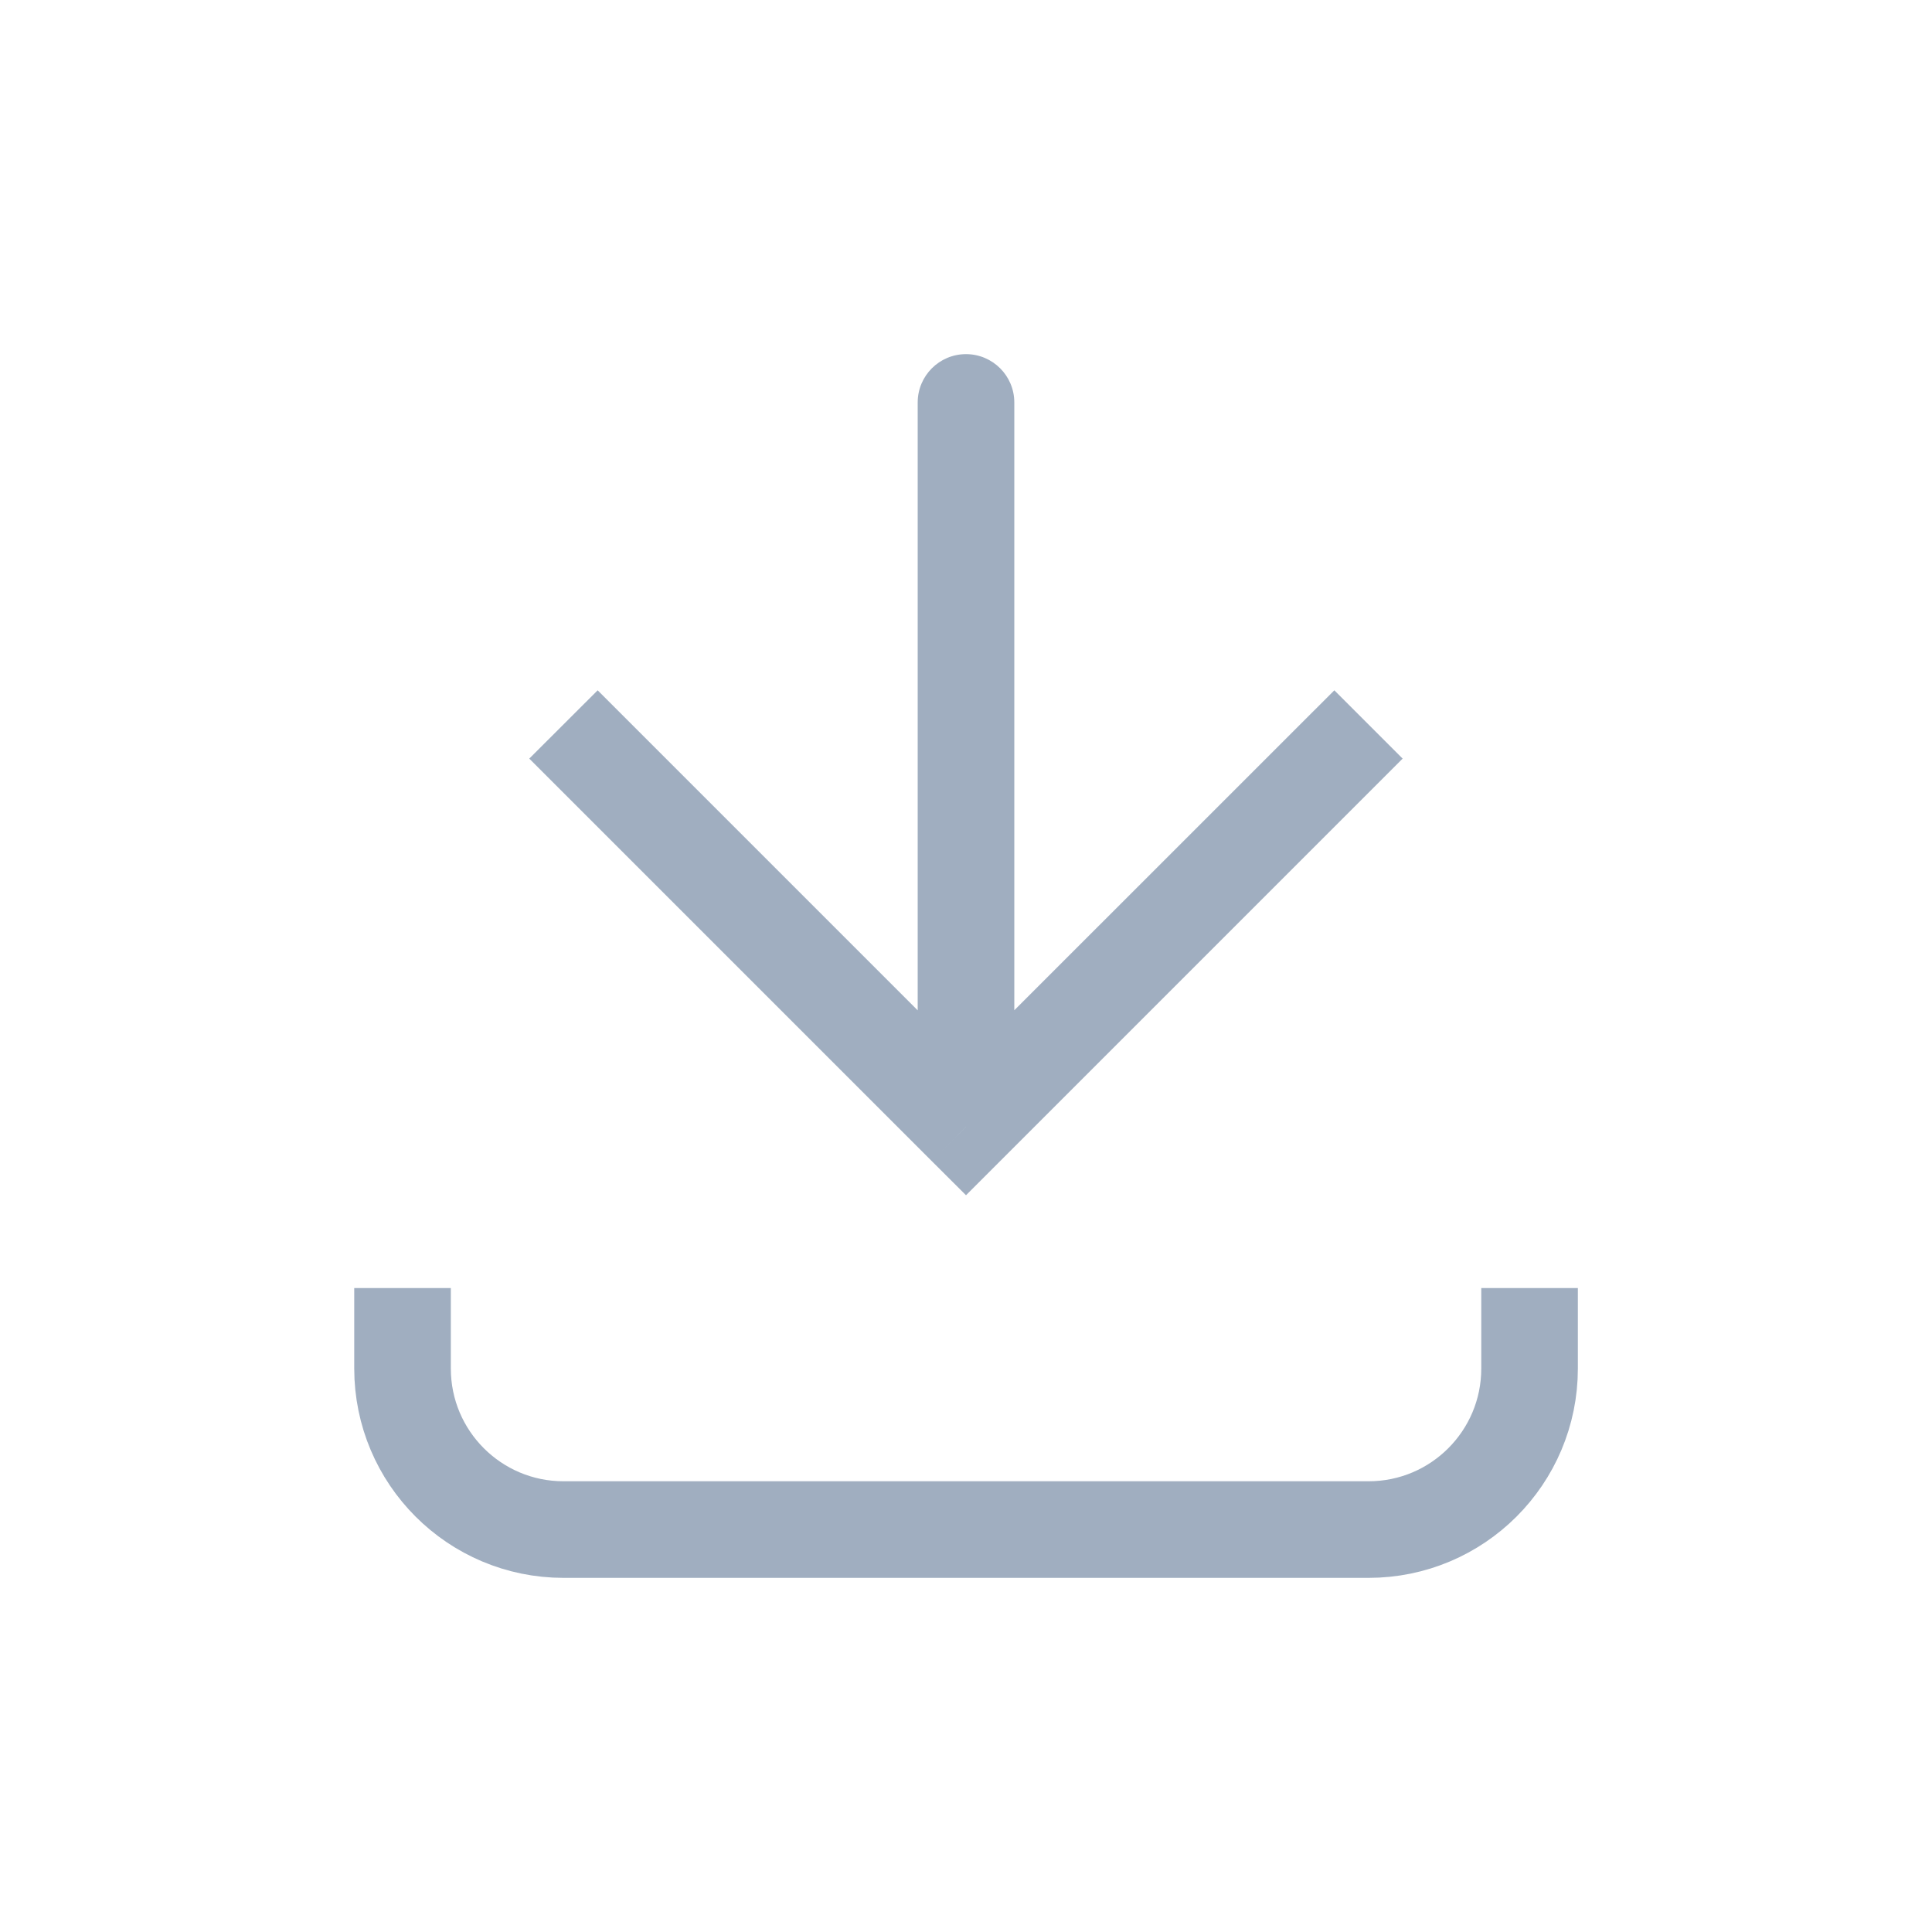
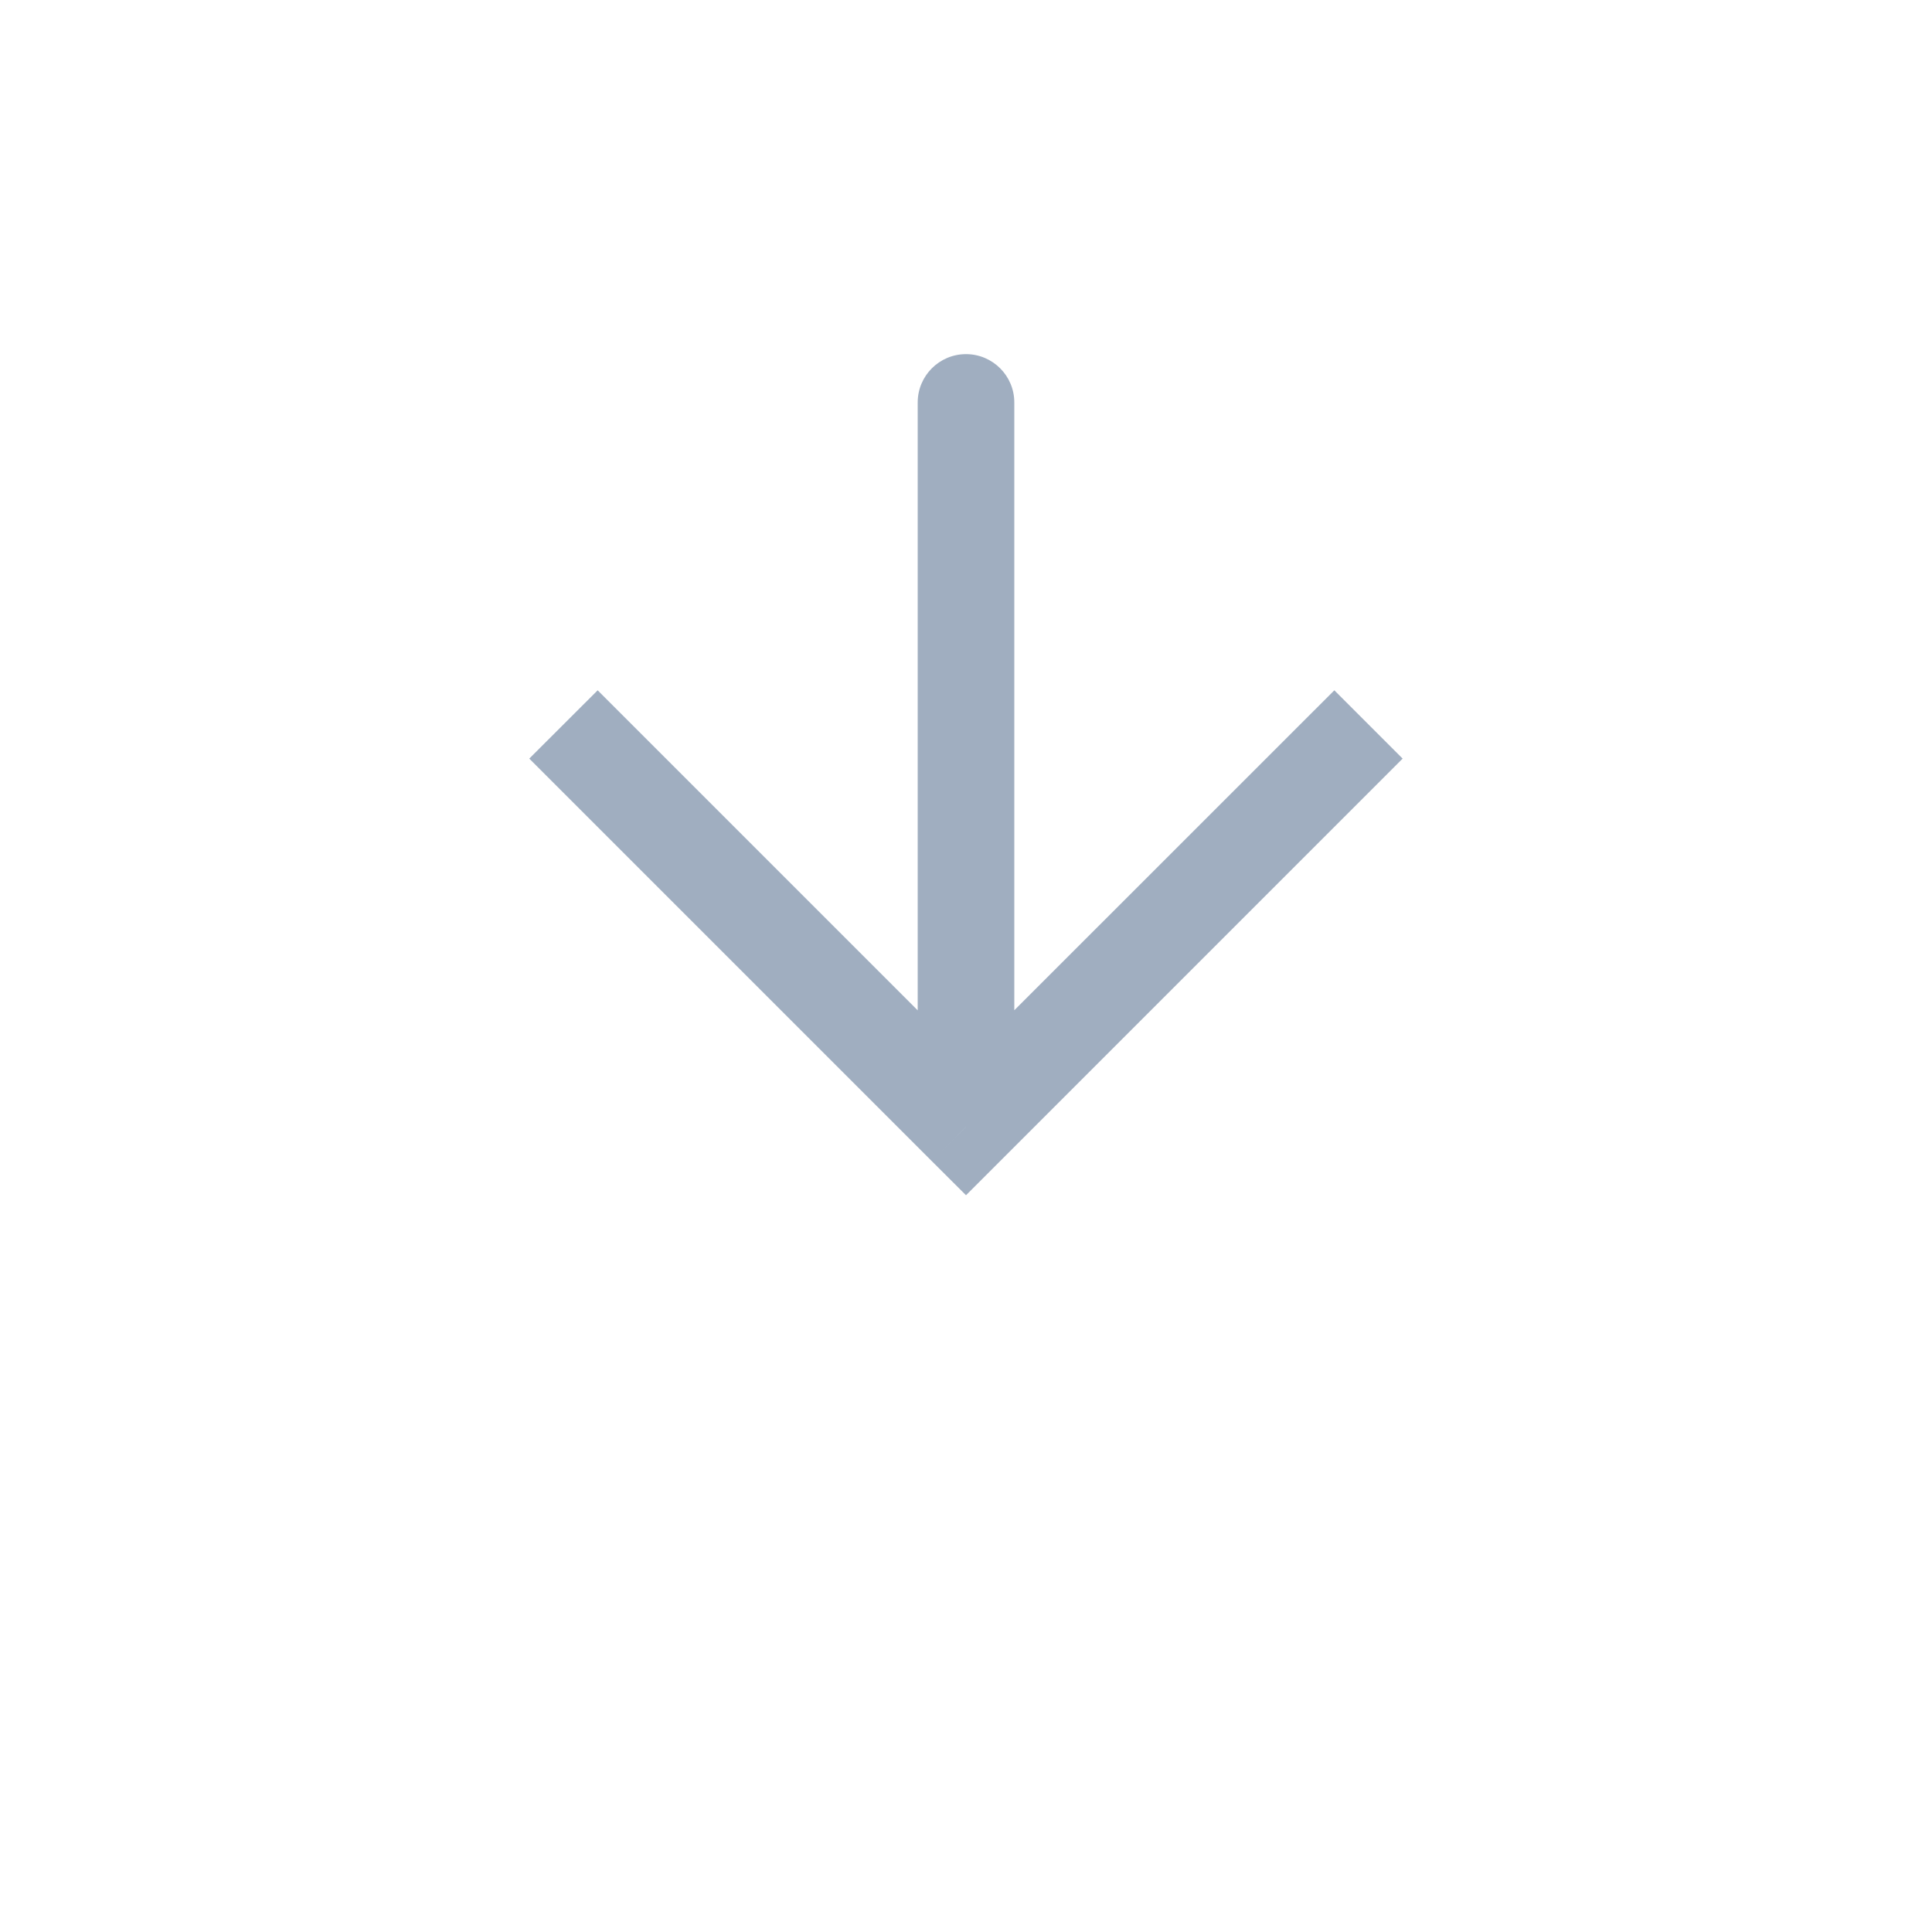
<svg xmlns="http://www.w3.org/2000/svg" width="20" height="20" viewBox="0 0 20 20" fill="none">
-   <path d="M10 11.666L9.646 12.02L10 12.373L10.353 12.02L10 11.666ZM10.5 4.166C10.5 3.89 10.276 3.666 10 3.666C9.724 3.666 9.5 3.89 9.5 4.166L10.5 4.166ZM5.479 7.853L9.646 12.02L10.353 11.312L6.187 7.146L5.479 7.853ZM10.353 12.02L14.52 7.853L13.813 7.146L9.646 11.312L10.353 12.02ZM10.5 11.666L10.5 4.166L9.5 4.166L9.5 11.666L10.5 11.666Z" fill="#A0AEC0" />
-   <path d="M4.167 13.334L4.167 14.167C4.167 15.088 4.913 15.834 5.834 15.834L14.167 15.834C15.088 15.834 15.834 15.088 15.834 14.167V13.334" stroke="#A0AEC0" />
+   <path d="M10 11.666L9.646 12.02L10 12.373L10.353 12.02L10 11.666ZM10.5 4.166C10.5 3.89 10.276 3.666 10 3.666C9.724 3.666 9.5 3.89 9.5 4.166L10.5 4.166ZM5.479 7.853L9.646 12.02L10.353 11.312L6.187 7.146L5.479 7.853ZM10.353 12.02L14.52 7.853L13.813 7.146L9.646 11.312ZM10.5 11.666L10.5 4.166L9.5 4.166L9.5 11.666L10.5 11.666Z" fill="#A0AEC0" />
</svg>